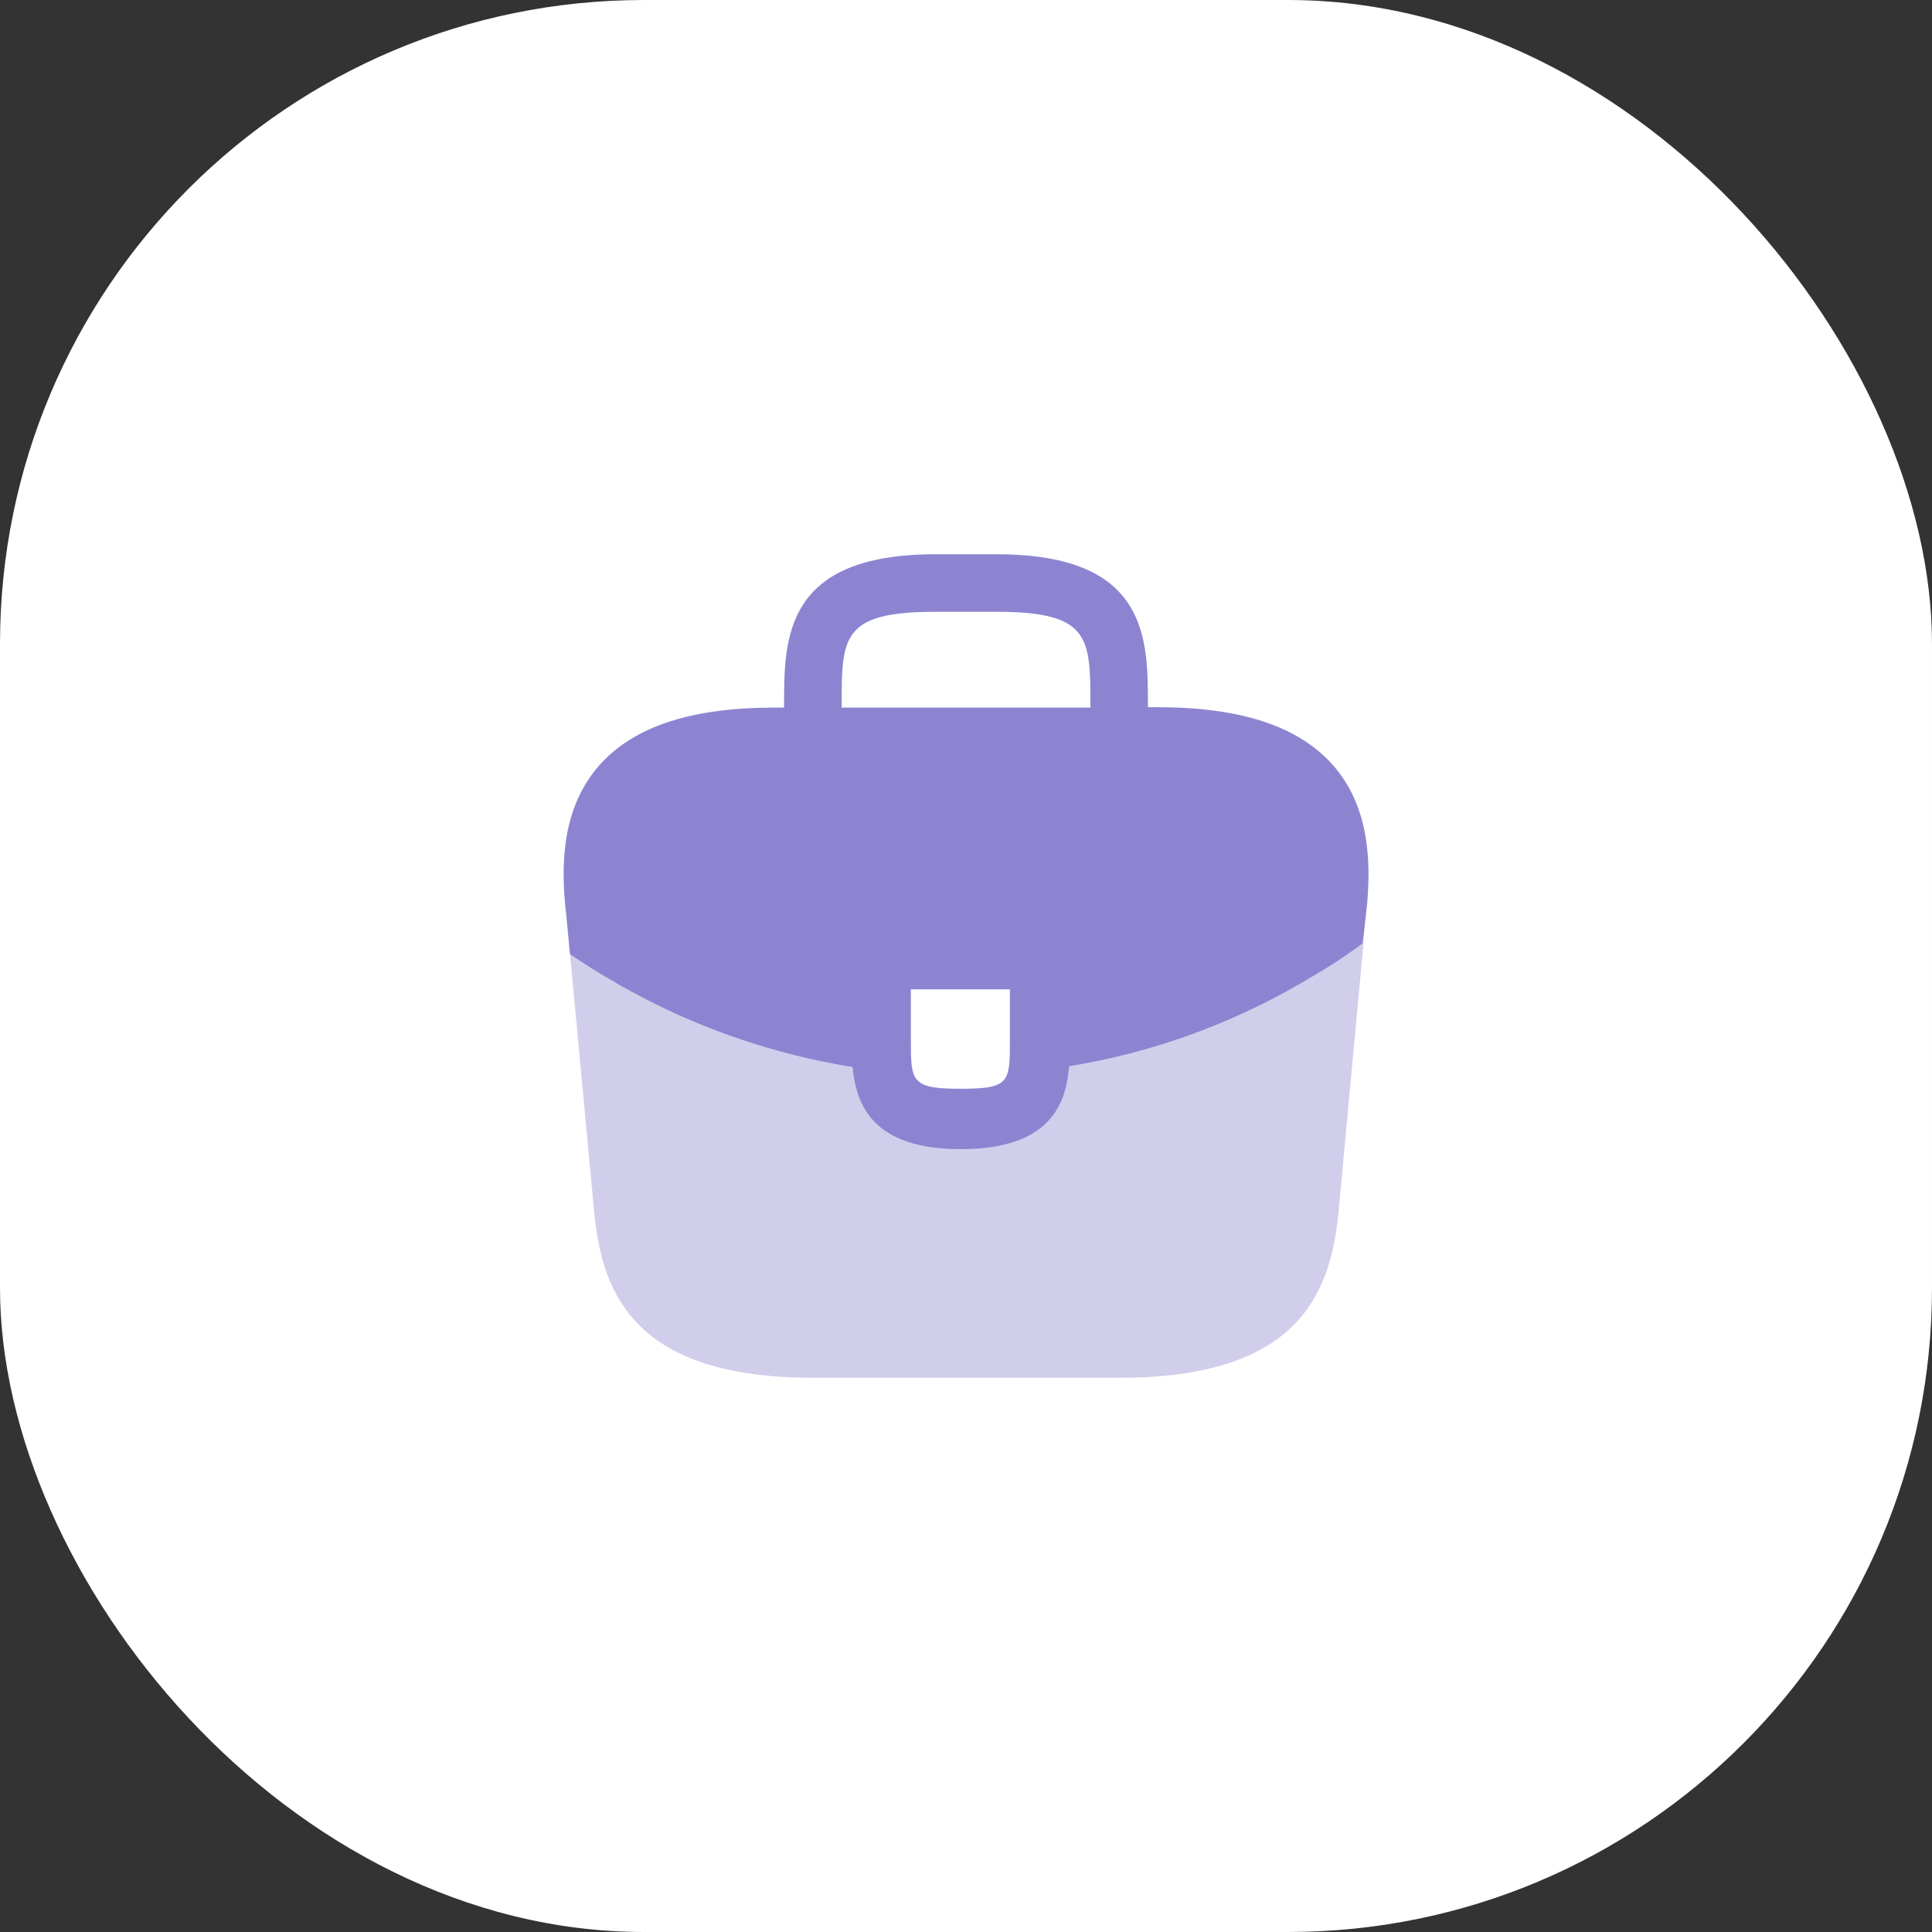
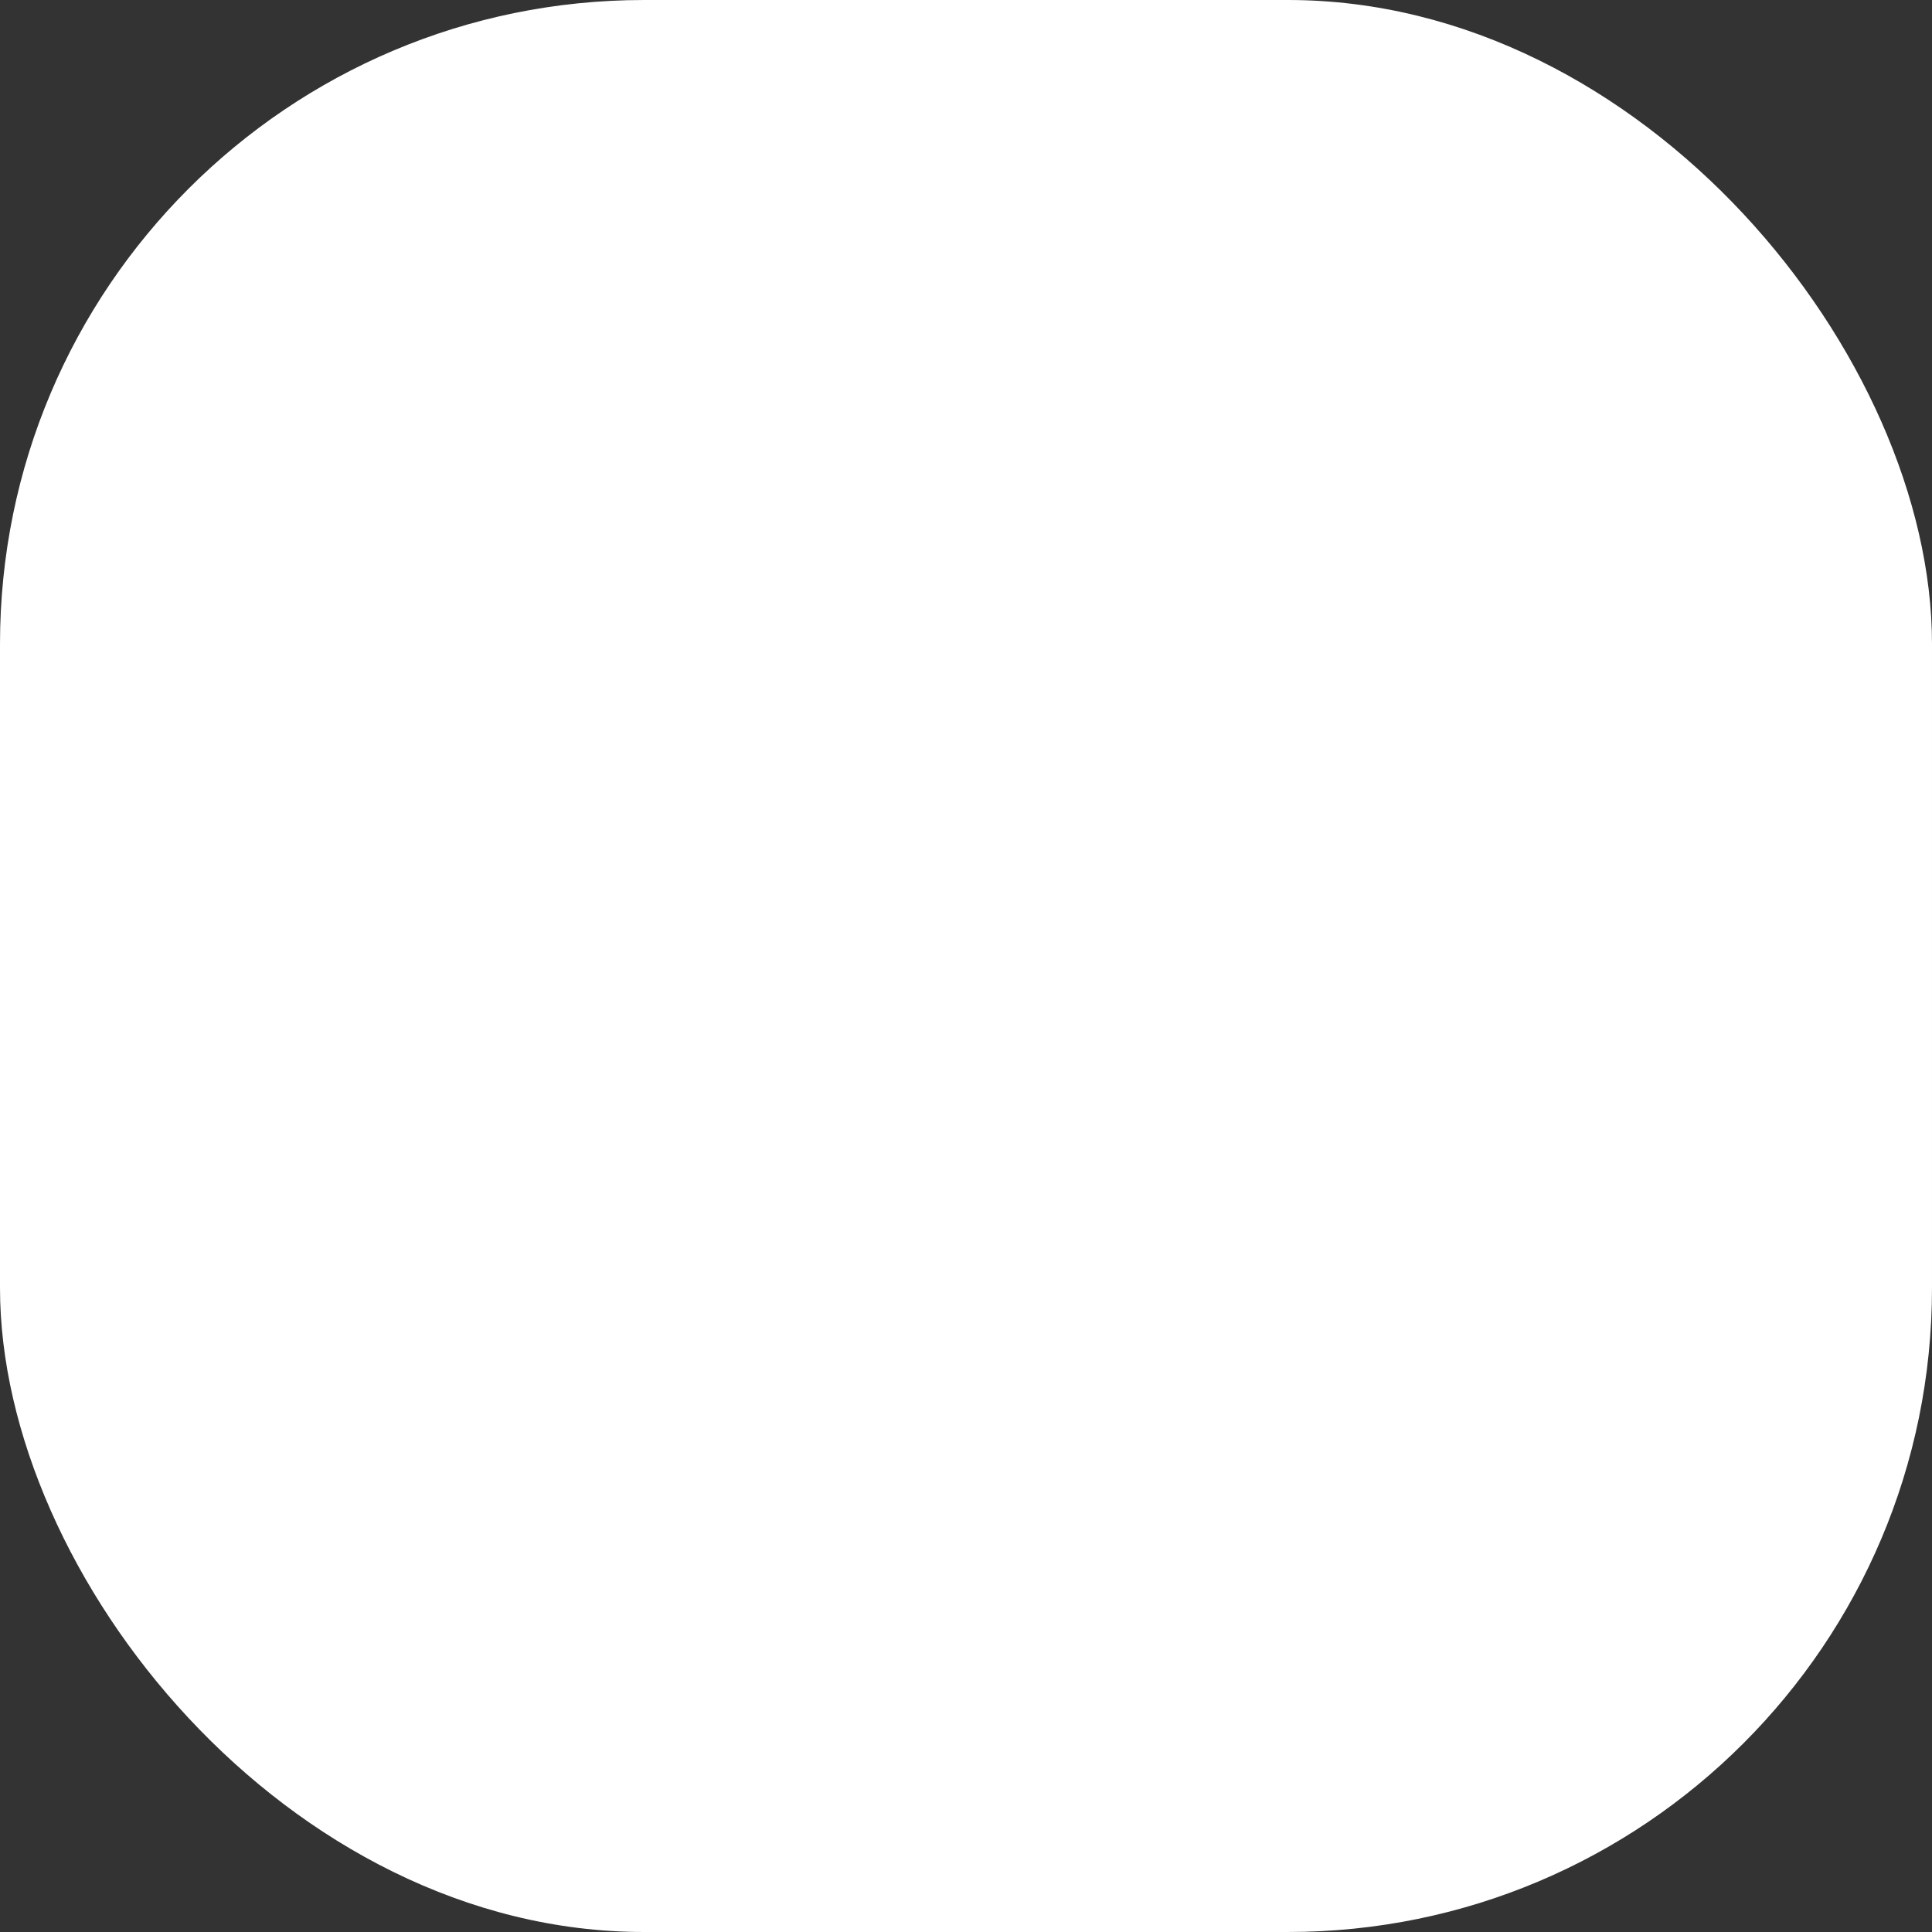
<svg xmlns="http://www.w3.org/2000/svg" width="60" height="60" viewBox="0 0 60 60" fill="none">
  <rect x="0" y="0" width="60" height="60" fill="#333333" stroke="none" />
  <rect width="60" height="60" rx="20" fill="white" />
-   <path d="M41.363 23.725C40.3 22.55 38.525 21.963 35.95 21.963H35.65V21.913C35.65 19.813 35.65 17.213 30.95 17.213H29.05C24.35 17.213 24.35 19.825 24.35 21.913V21.975H24.05C21.463 21.975 19.7 22.563 18.638 23.738C17.4 25.113 17.438 26.963 17.563 28.225L17.575 28.313L17.7 29.625C17.713 29.638 17.738 29.663 17.763 29.675C18.175 29.95 18.6 30.225 19.05 30.475C19.225 30.588 19.413 30.688 19.6 30.788C21.738 31.963 24.088 32.75 26.475 33.138C26.588 34.313 27.1 35.688 29.838 35.688C32.575 35.688 33.113 34.325 33.2 33.113C35.75 32.7 38.213 31.813 40.438 30.513C40.513 30.475 40.563 30.438 40.625 30.4C41.2 30.075 41.738 29.725 42.263 29.338C42.288 29.325 42.313 29.3 42.325 29.275L42.375 28.825L42.438 28.238C42.45 28.163 42.45 28.1 42.463 28.013C42.563 26.75 42.538 25.025 41.363 23.725ZM31.363 32.288C31.363 33.613 31.363 33.813 29.825 33.813C28.288 33.813 28.288 33.575 28.288 32.3V30.725H31.363V32.288ZM26.138 21.963V21.913C26.138 19.788 26.138 19 29.05 19H30.95C33.863 19 33.863 19.8 33.863 21.913V21.975H26.138V21.963Z" fill="#8D84D1" />
-   <path opacity="0.4" d="M40.624 30.375C40.562 30.413 40.499 30.45 40.437 30.488C38.212 31.788 35.749 32.663 33.199 33.087C33.099 34.288 32.574 35.663 29.837 35.663C27.099 35.663 26.574 34.3 26.474 33.112C24.087 32.737 21.737 31.95 19.599 30.762C19.412 30.663 19.224 30.562 19.049 30.45C18.599 30.2 18.174 29.925 17.762 29.65C17.737 29.637 17.712 29.613 17.699 29.6L18.462 37.737C18.724 40.225 19.749 42.788 25.249 42.788H34.774C40.274 42.788 41.299 40.225 41.562 37.725L42.349 29.25C42.337 29.275 42.312 29.3 42.287 29.312C41.749 29.7 41.199 30.062 40.624 30.375Z" fill="#8D84D1" />
</svg>